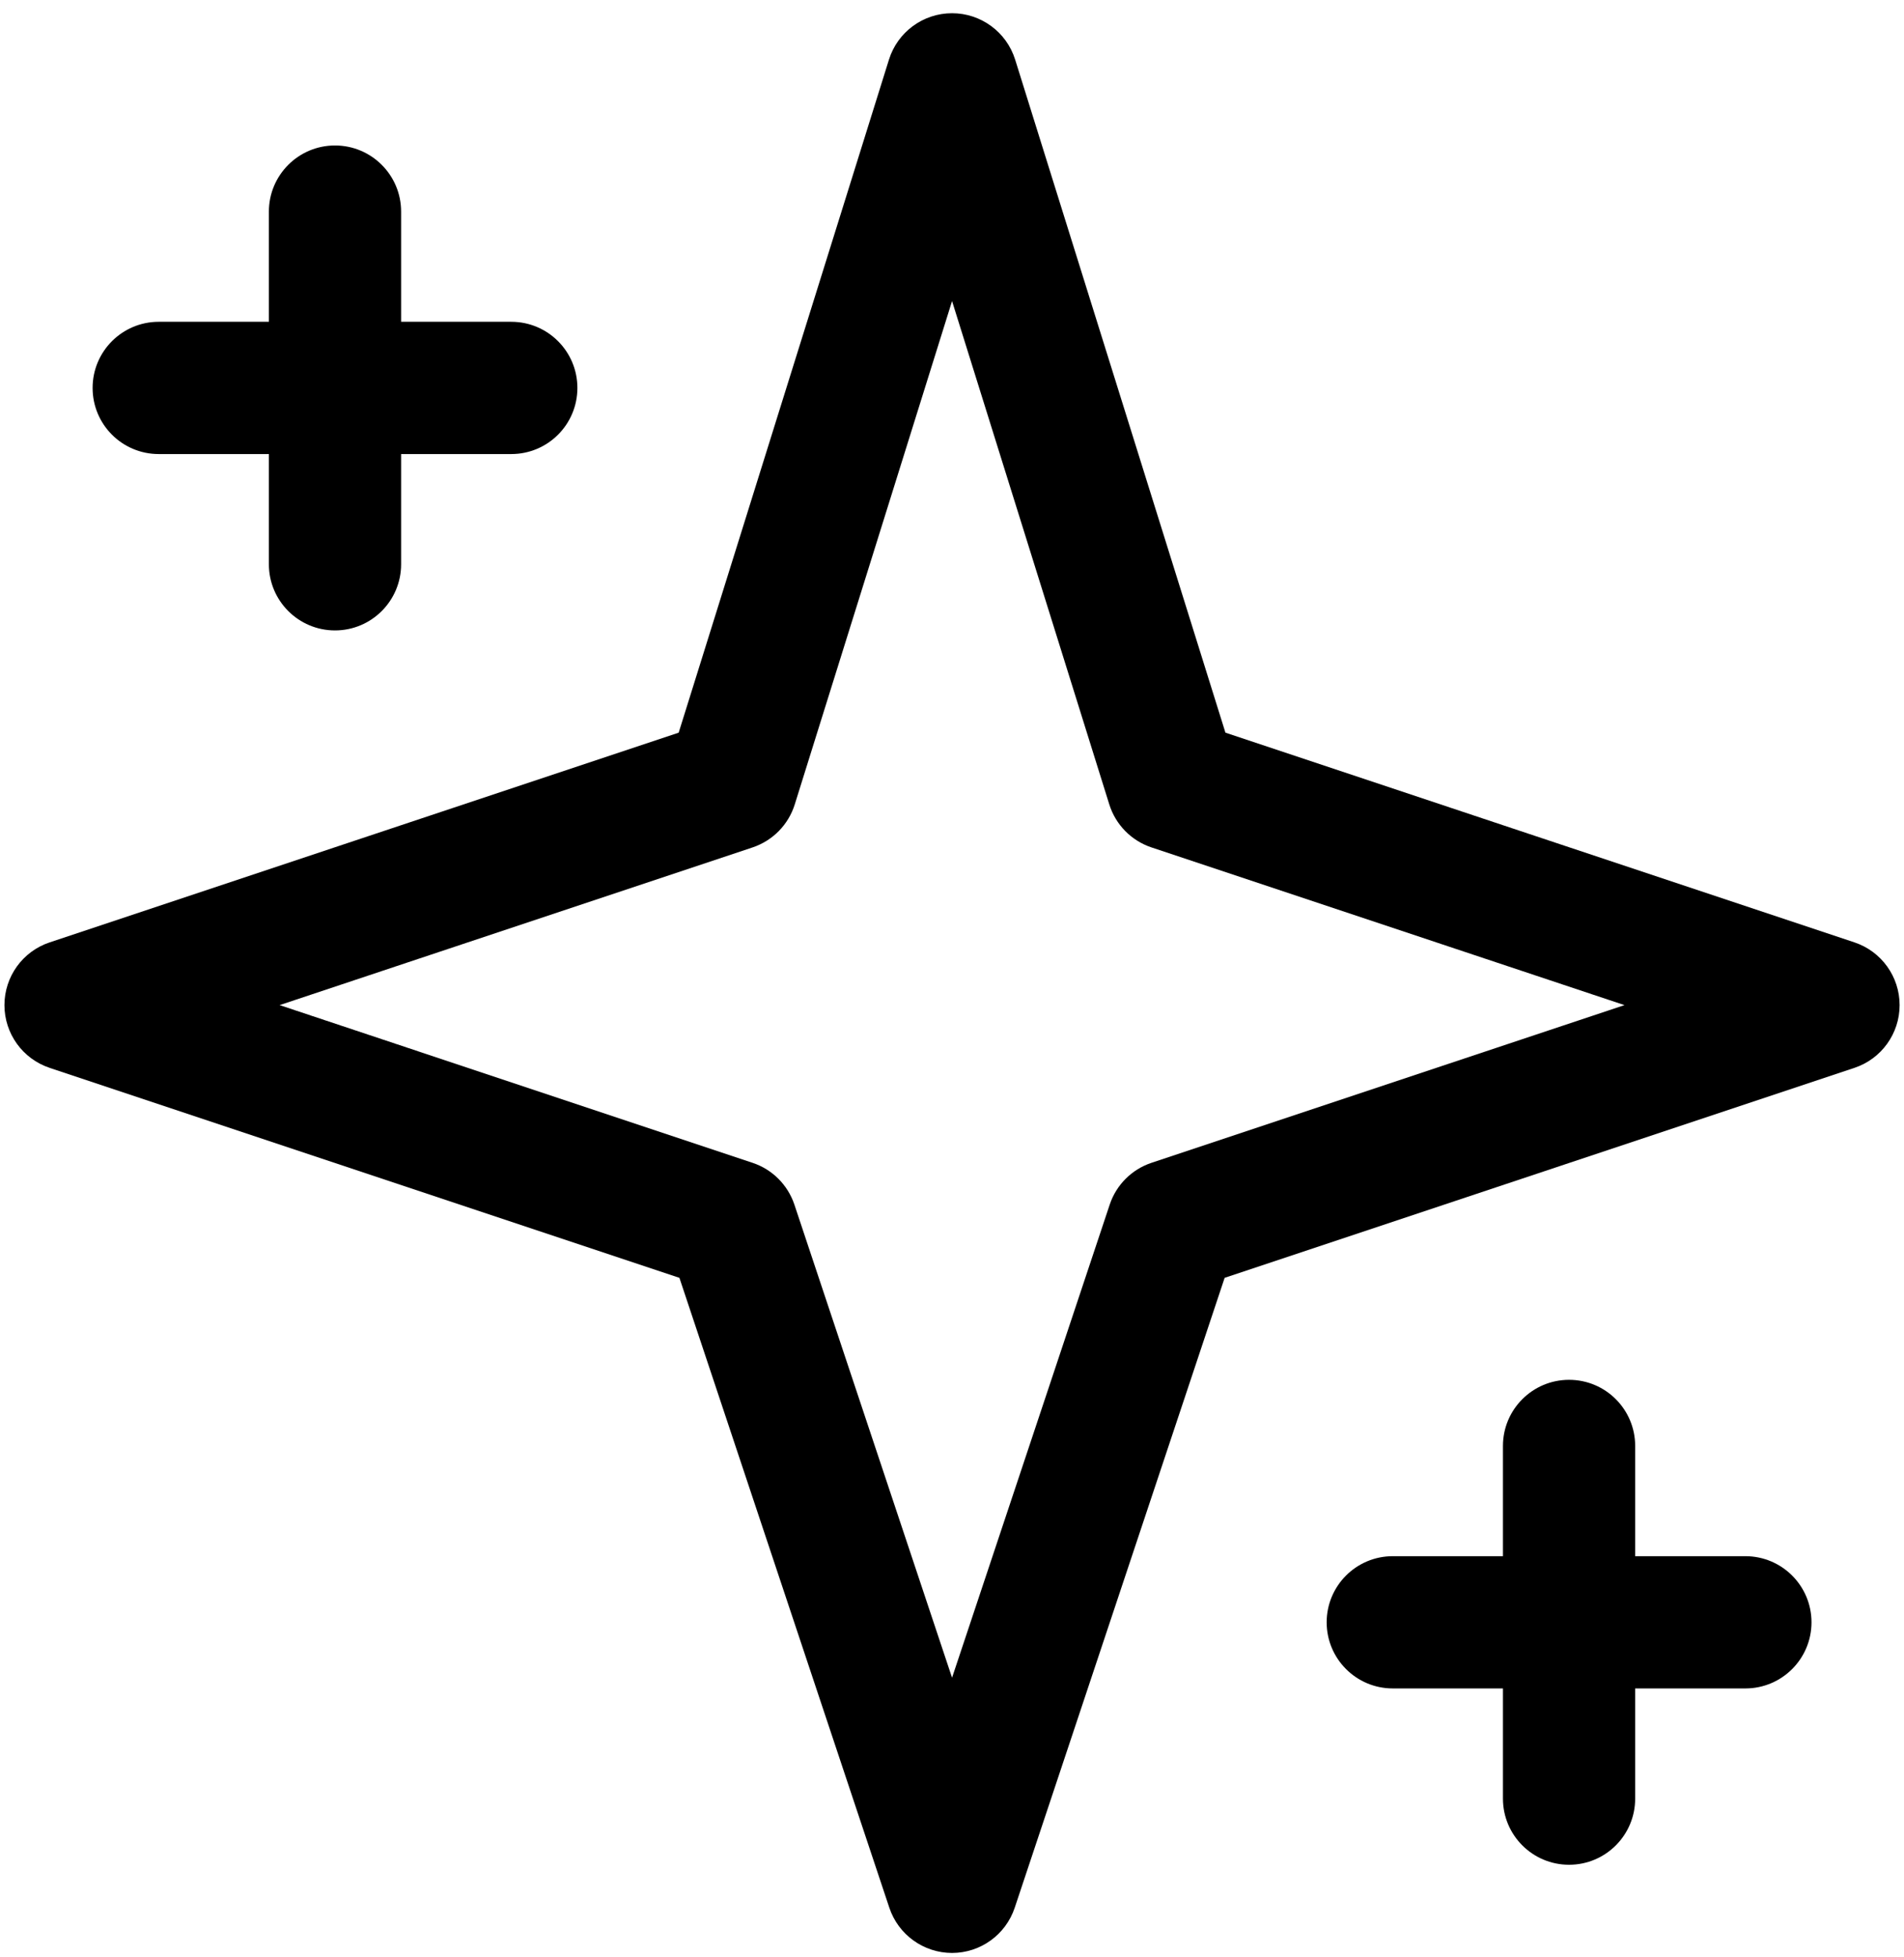
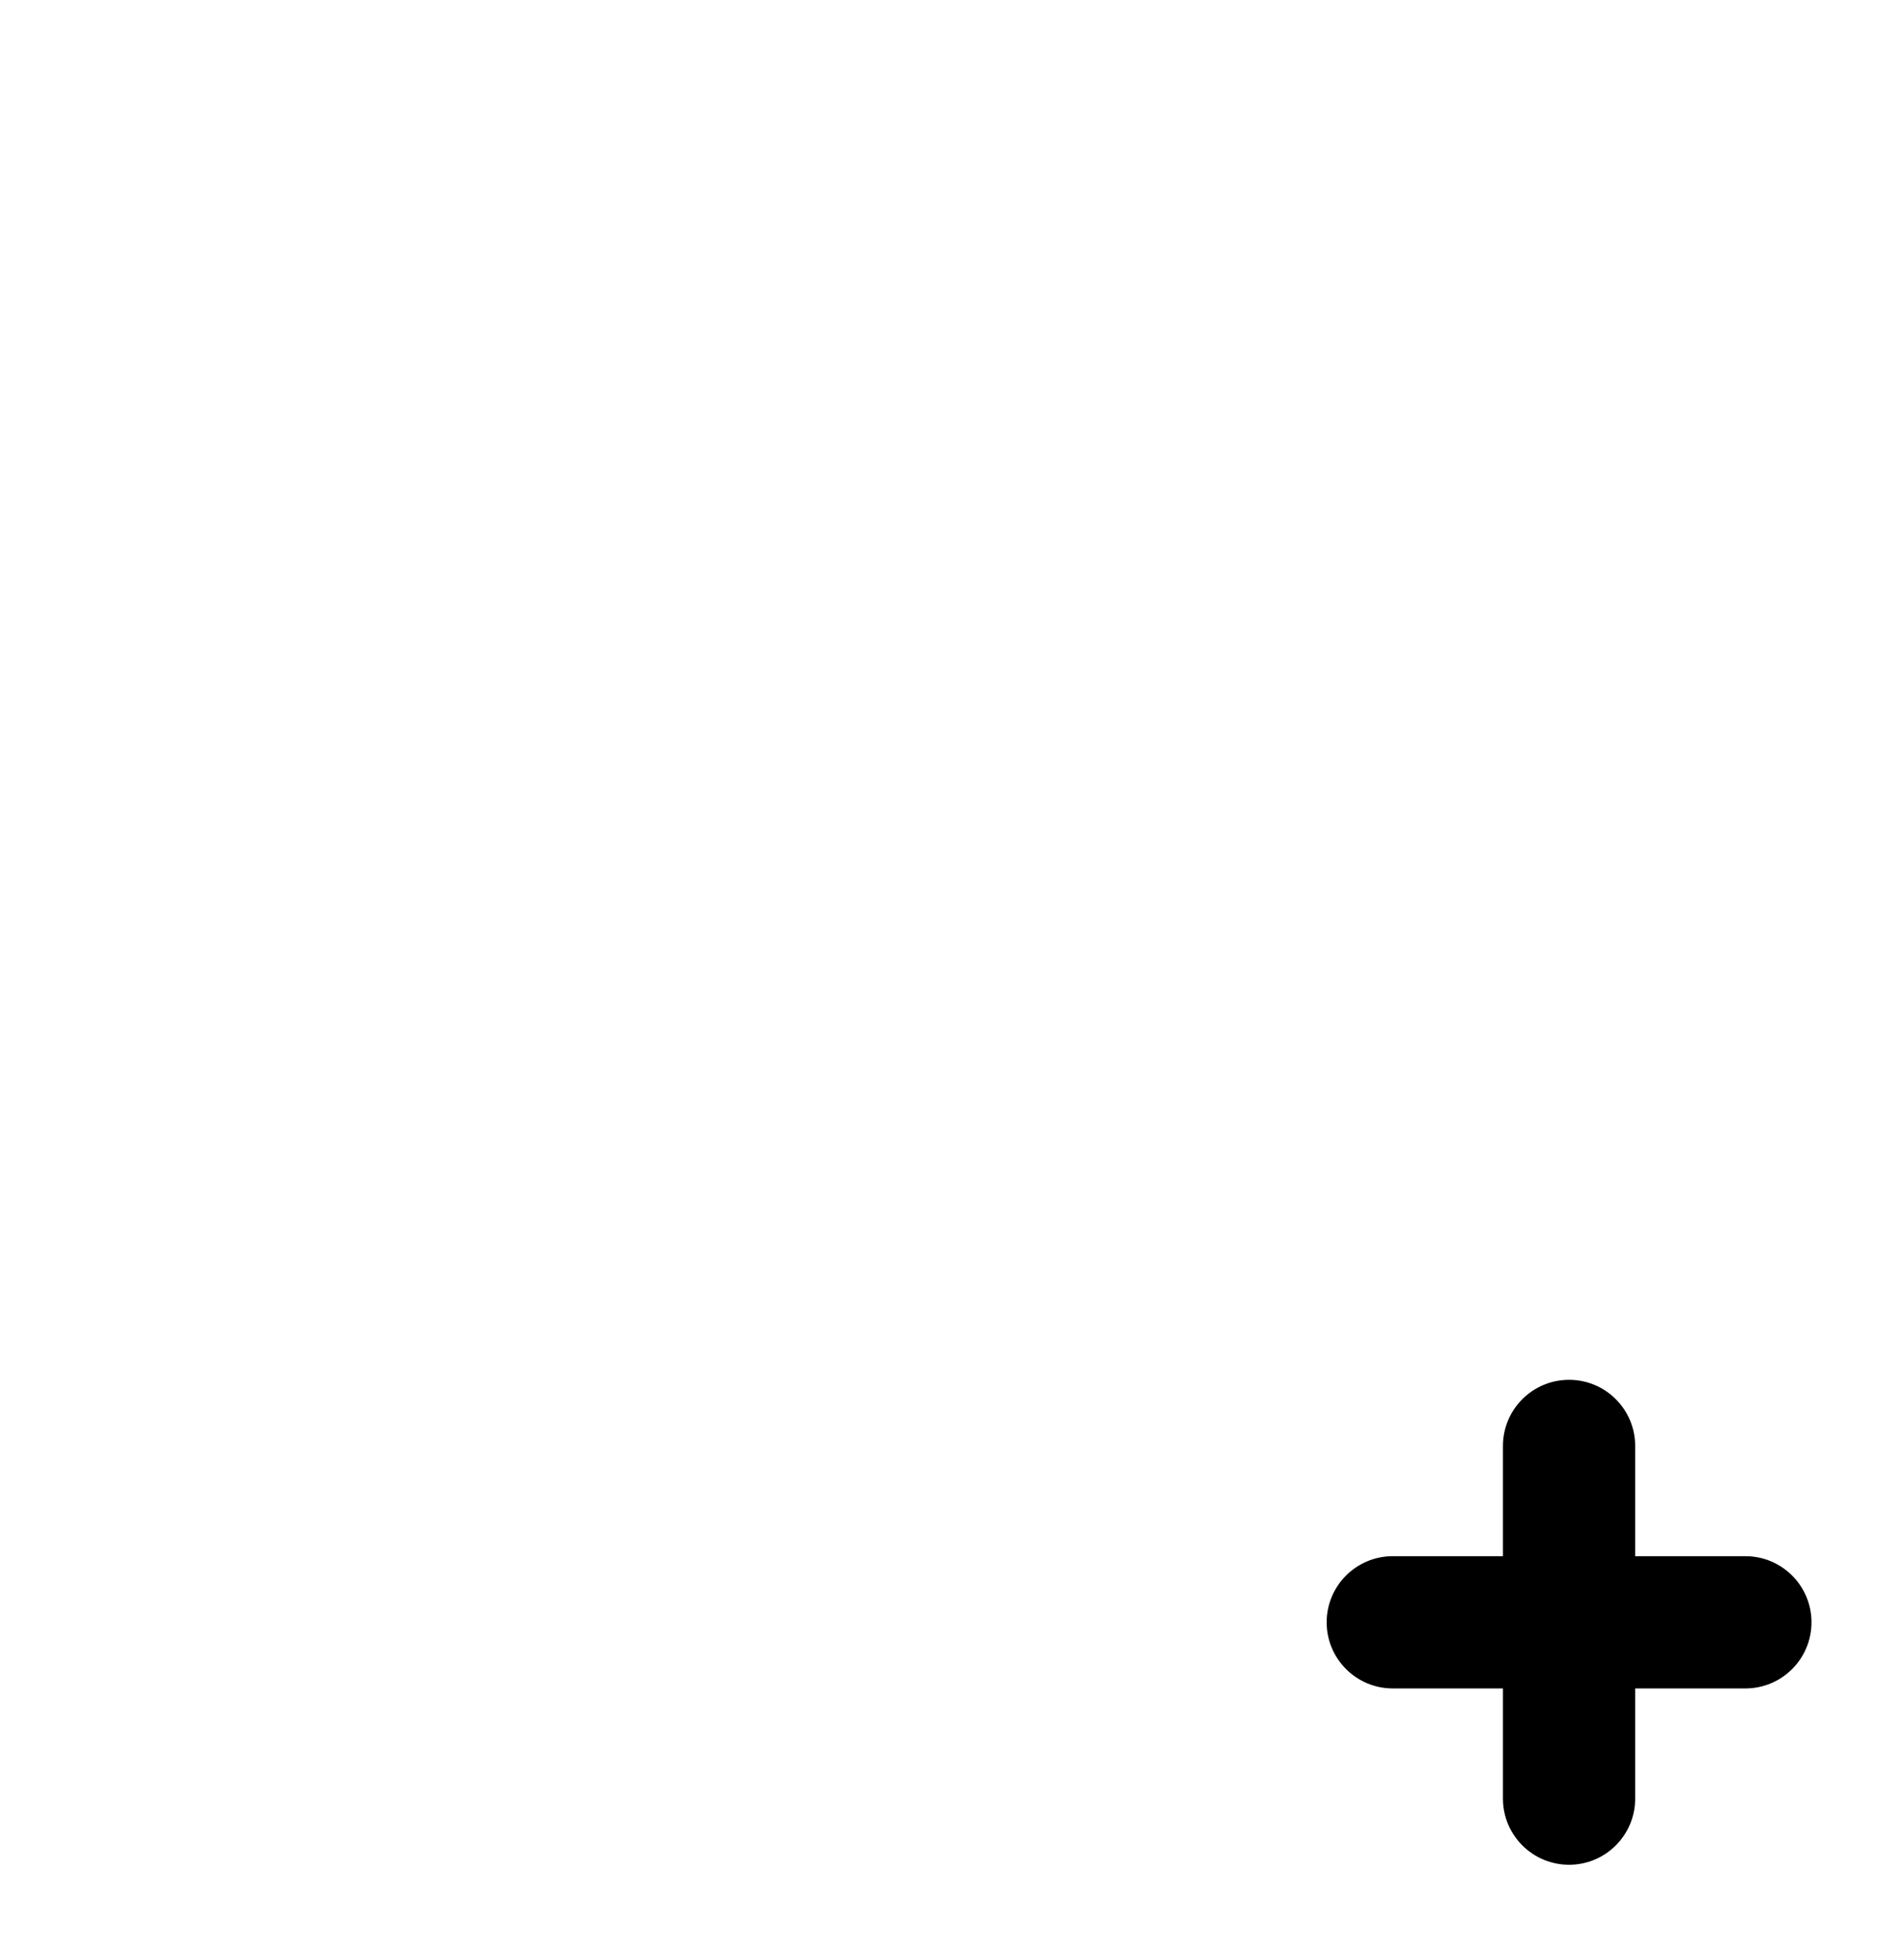
<svg xmlns="http://www.w3.org/2000/svg" width="36" height="37" viewBox="0 0 36 37" fill="none">
-   <path fill-rule="evenodd" clip-rule="evenodd" d="M18.001 0.25C18.547 0.25 19.031 0.605 19.194 1.127L23.17 13.85L35.063 17.814C35.573 17.984 35.917 18.462 35.917 19C35.917 19.538 35.573 20.016 35.063 20.186L23.155 24.155L19.186 36.062C19.016 36.572 18.539 36.917 18.001 36.917C17.463 36.917 16.985 36.572 16.815 36.062L12.846 24.155L0.939 20.186C0.428 20.016 0.084 19.538 0.084 19C0.084 18.462 0.428 17.984 0.939 17.814L12.832 13.85L16.808 1.127C16.971 0.605 17.454 0.25 18.001 0.25ZM18.001 5.691L15.027 15.206C14.907 15.59 14.61 15.892 14.229 16.019L5.287 19L14.229 21.981C14.602 22.105 14.895 22.398 15.02 22.771L18.001 31.714L20.982 22.771C21.106 22.398 21.399 22.105 21.772 21.981L30.715 19L21.772 16.019C21.391 15.892 21.094 15.59 20.974 15.206L18.001 5.691Z" fill="black" />
-   <path d="M6.334 2.75C7.024 2.75 7.584 3.31 7.584 4V6.083H9.667C10.358 6.083 10.917 6.643 10.917 7.333C10.917 8.024 10.358 8.583 9.667 8.583H7.584V10.667C7.584 11.357 7.024 11.917 6.334 11.917C5.644 11.917 5.084 11.357 5.084 10.667V8.583H3.001C2.31 8.583 1.751 8.024 1.751 7.333C1.751 6.643 2.31 6.083 3.001 6.083H5.084V4C5.084 3.31 5.644 2.75 6.334 2.75Z" fill="black" />
  <path d="M30.917 27.333C30.917 26.643 30.358 26.083 29.667 26.083C28.977 26.083 28.417 26.643 28.417 27.333V29.417H26.334C25.644 29.417 25.084 29.976 25.084 30.667C25.084 31.357 25.644 31.917 26.334 31.917H28.417V34C28.417 34.69 28.977 35.25 29.667 35.25C30.358 35.25 30.917 34.69 30.917 34V31.917H33.001C33.691 31.917 34.251 31.357 34.251 30.667C34.251 29.976 33.691 29.417 33.001 29.417H30.917V27.333Z" fill="black" />
</svg>